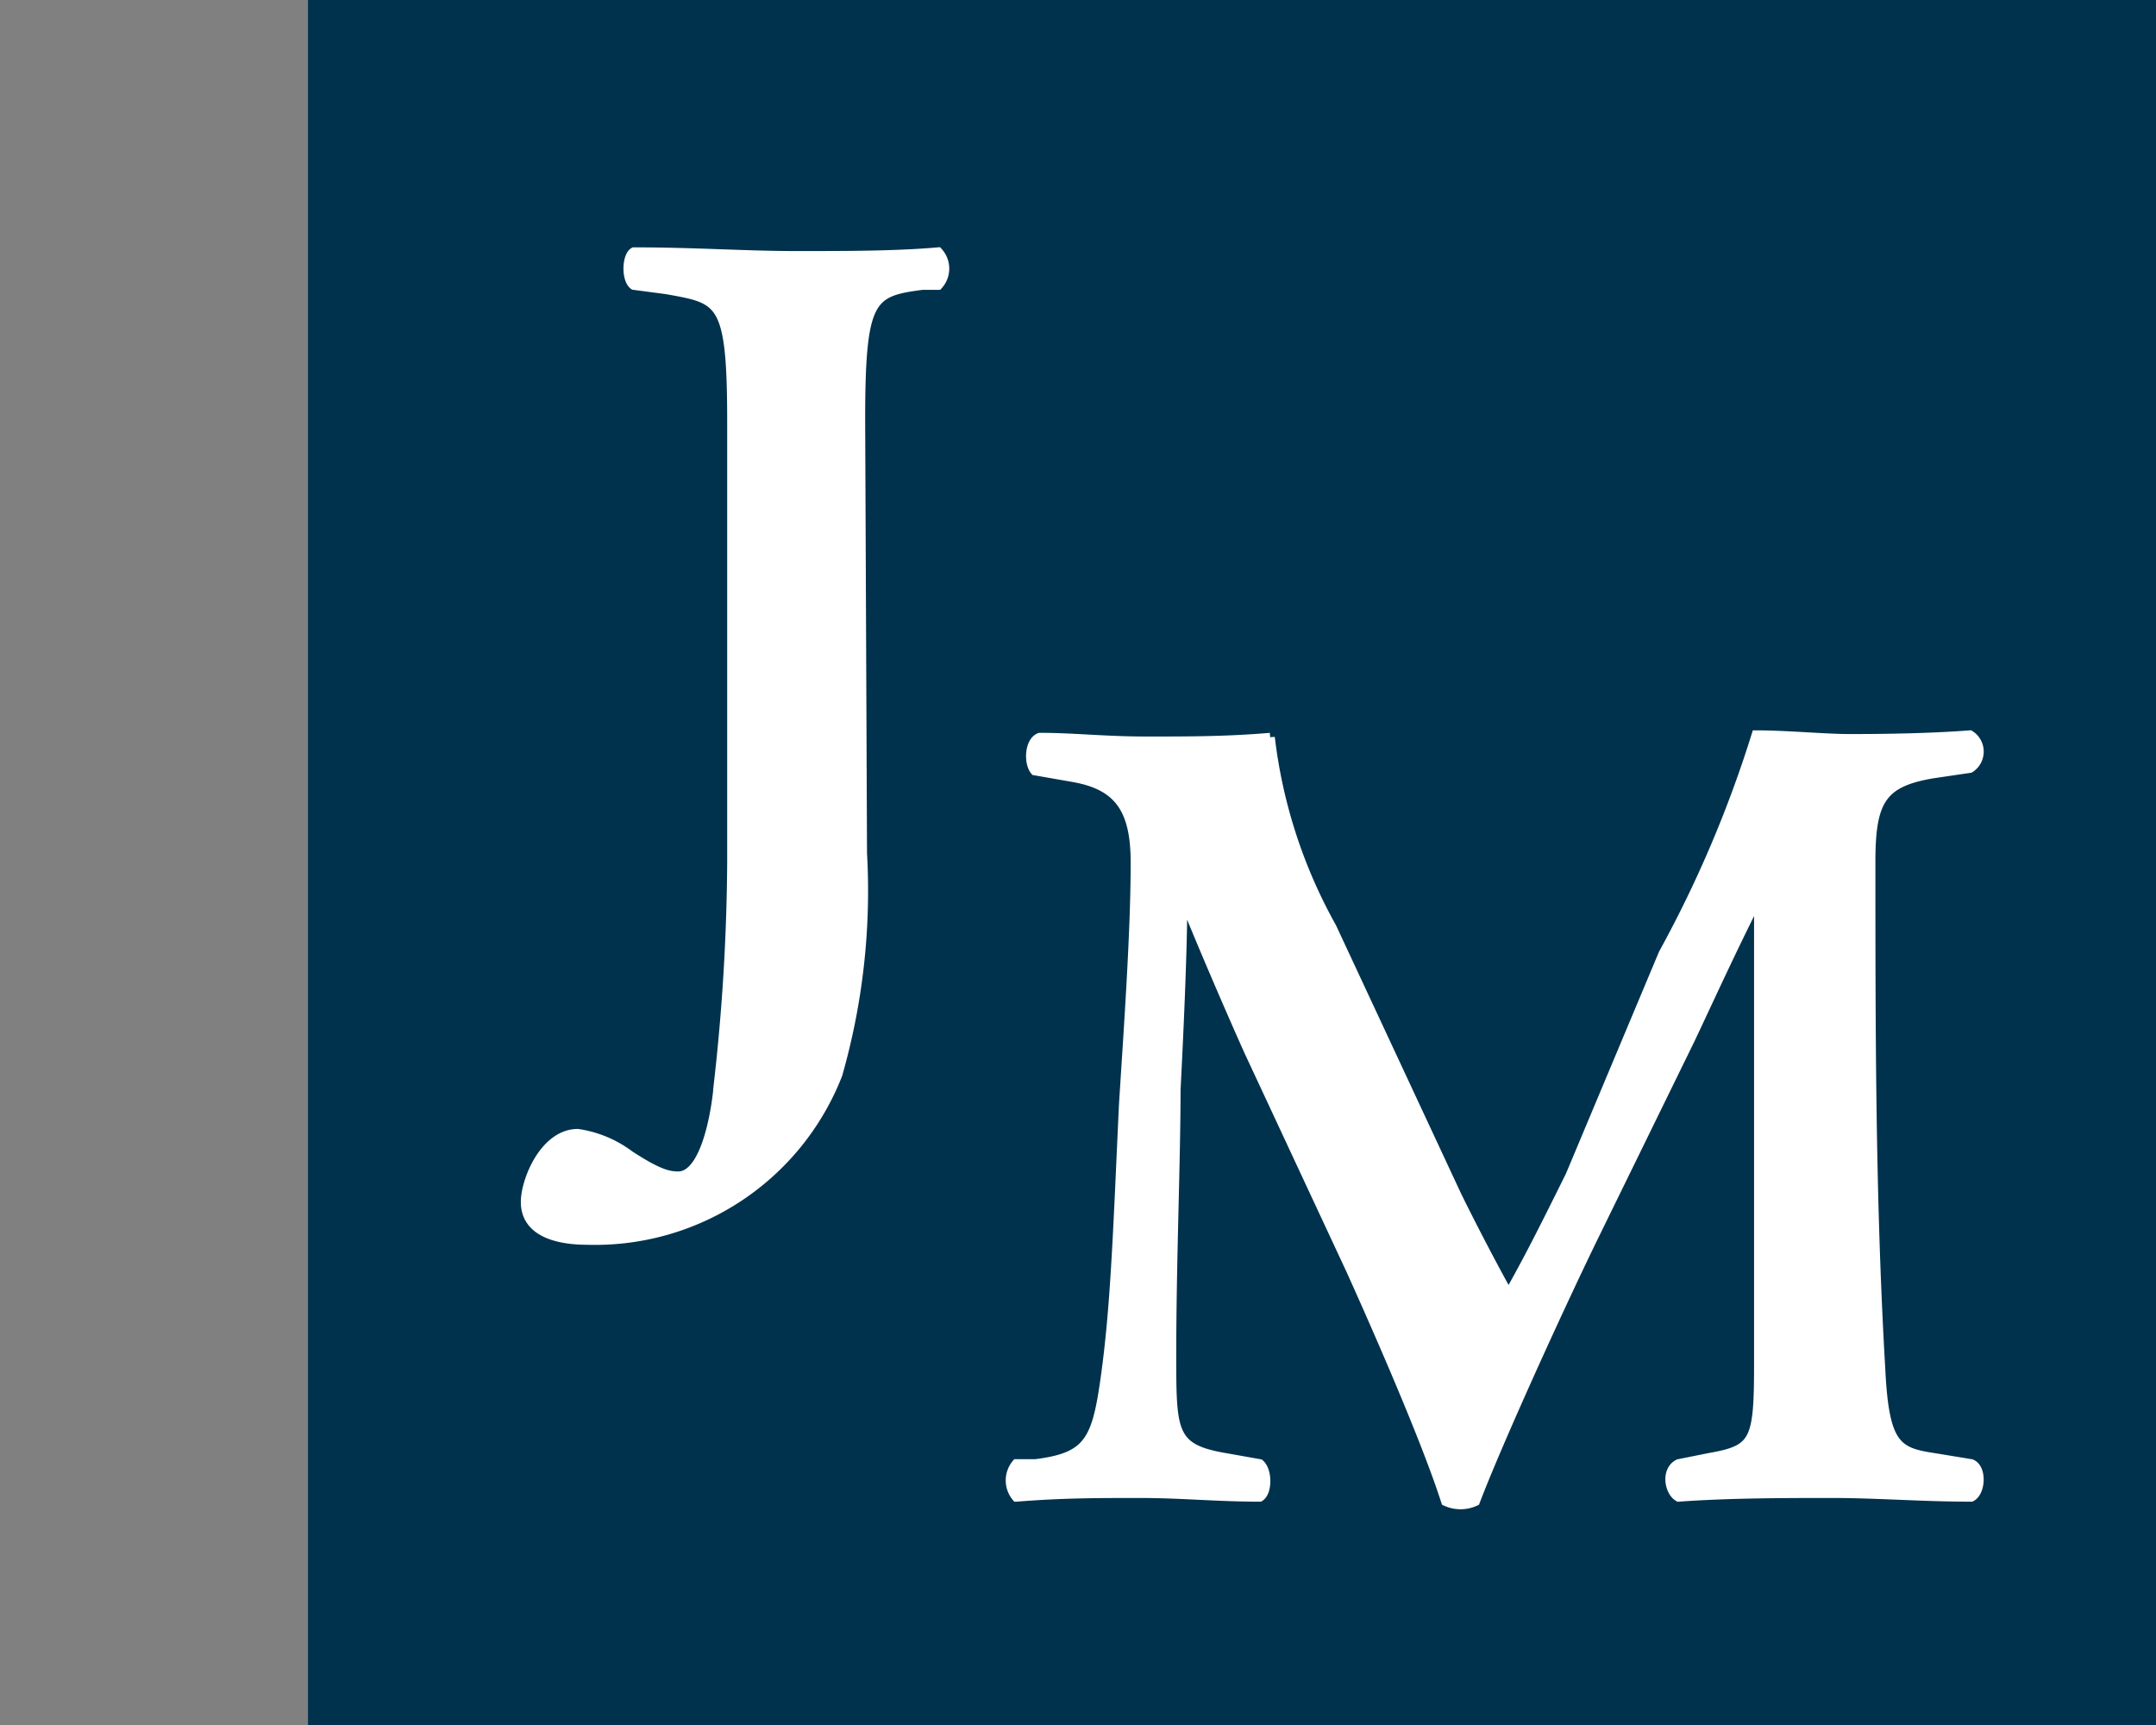
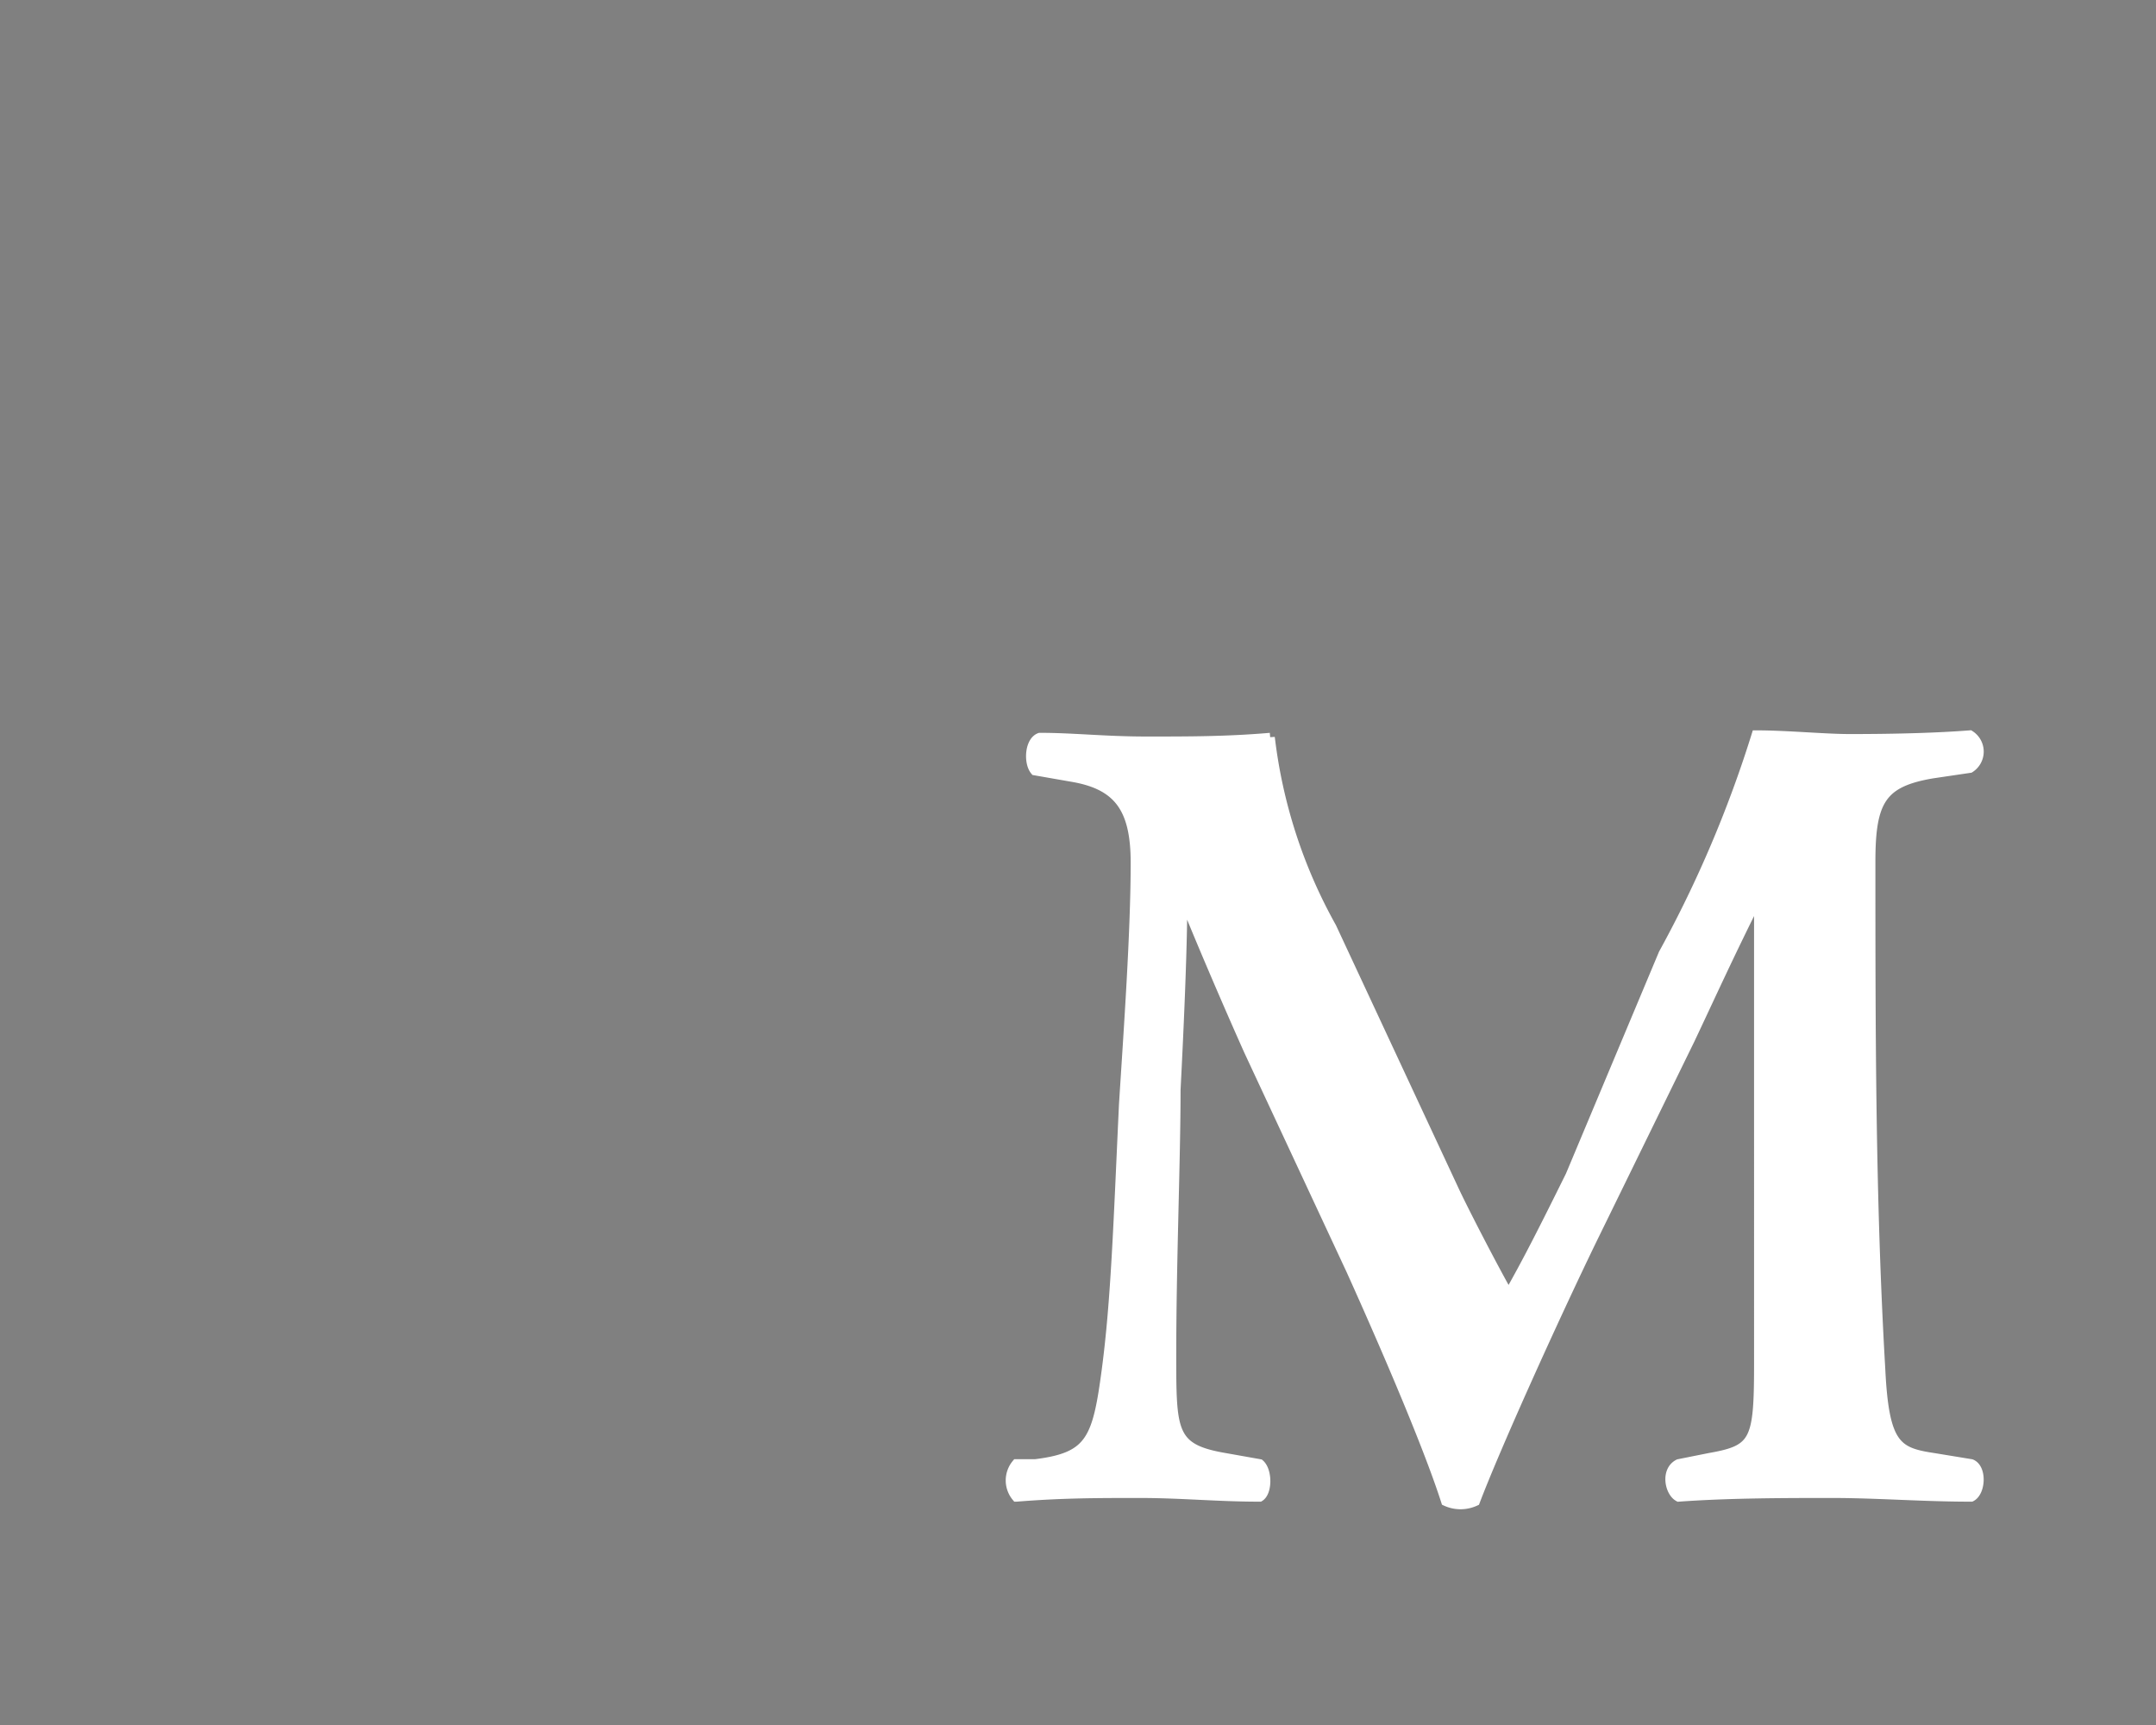
<svg xmlns="http://www.w3.org/2000/svg" id="ff225e0e-8b98-47f0-aa6c-cf8a24a3933e" data-name="Calque 1" width="35" height="28" viewBox="0 0 35 28">
  <rect x="0" y="0" width="35" height="28" fill="#808080" stroke="none" />
  <title>logo-cp-jean-martel-S</title>
-   <rect x="5" width="30" height="28" fill="#00324d" />
-   <path d="M14,13.85a10.85,10.85,0,0,1-.4,3.59,4.23,4.23,0,0,1-4.07,2.69c-.44,0-1-.11-1-.62,0-.35.31-1.11.85-1.11a1.85,1.85,0,0,1,.84.35c.46.3.63.34.79.34.45,0,.62-1.08.65-1.47A33.35,33.35,0,0,0,11.88,14V6.86c0-2-.17-2-1.06-2.16l-.53-.07c-.13-.09-.12-.47,0-.54,1,0,1.8.06,2.64.06s1.61,0,2.3-.06a.4.4,0,0,1,0,.54l-.26,0c-.84.11-1,.2-1,2.19Z" fill="#fff" stroke="#fff" stroke-miterlimit="10" stroke-width="0.15" />
-   <path d="M32,23.76c.18.07.16.46,0,.54-.8,0-1.52-.06-2.26-.06s-1.67,0-2.49.06c-.15-.08-.22-.43,0-.54l.5-.1c.74-.13.8-.26.8-1.52V14.55h0c-.5,1-.76,1.58-1.11,2.32l-1.6,3.27c-.63,1.3-1.56,3.36-1.89,4.23a.57.57,0,0,1-.48,0c-.32-1-1.12-2.82-1.54-3.75l-1.66-3.56c-.35-.78-.85-1.95-1.07-2.51h0c0,.91-.07,2.36-.11,3.14,0,1.13-.07,2.78-.07,4.3,0,1.23,0,1.51.81,1.66l.62.11c.13.11.13.46,0,.54-.69,0-1.27-.06-1.95-.06s-1.26,0-2,.06a.42.42,0,0,1,0-.54l.31,0c.89-.11,1-.39,1.15-1.52s.19-2.38.28-4.31c.08-1.26.19-2.8.19-3.93,0-.88-.28-1.25-1-1.38l-.63-.11c-.11-.13-.09-.48.08-.54.55,0,1.05.06,1.74.06s1.3,0,2-.06a8.3,8.3,0,0,0,1,3.08l2,4.29c.15.32.63,1.25.87,1.67.3-.53.54-1,1-1.93L27,15.48a19.29,19.29,0,0,0,1.51-3.55c.5,0,1.11.06,1.52.06q1.17,0,1.95-.06a.32.32,0,0,1,0,.54l-.61.09c-.82.14-1,.43-1,1.42,0,2.74,0,5.49.16,8.24.06,1.24.26,1.35.86,1.44Z" fill="#fff" stroke="#fff" stroke-miterlimit="10" stroke-width="0.15" />
+   <path d="M32,23.76c.18.07.16.46,0,.54-.8,0-1.52-.06-2.26-.06s-1.67,0-2.49.06c-.15-.08-.22-.43,0-.54l.5-.1c.74-.13.8-.26.8-1.52V14.55h0c-.5,1-.76,1.58-1.11,2.32l-1.6,3.27c-.63,1.3-1.56,3.36-1.89,4.23a.57.57,0,0,1-.48,0c-.32-1-1.12-2.82-1.54-3.75l-1.66-3.56c-.35-.78-.85-1.95-1.07-2.51c0,.91-.07,2.36-.11,3.14,0,1.13-.07,2.78-.07,4.3,0,1.23,0,1.51.81,1.66l.62.11c.13.11.13.46,0,.54-.69,0-1.27-.06-1.95-.06s-1.26,0-2,.06a.42.42,0,0,1,0-.54l.31,0c.89-.11,1-.39,1.15-1.52s.19-2.38.28-4.31c.08-1.26.19-2.8.19-3.93,0-.88-.28-1.25-1-1.38l-.63-.11c-.11-.13-.09-.48.08-.54.55,0,1.05.06,1.74.06s1.3,0,2-.06a8.3,8.3,0,0,0,1,3.08l2,4.29c.15.32.63,1.25.87,1.67.3-.53.54-1,1-1.93L27,15.48a19.29,19.29,0,0,0,1.51-3.55c.5,0,1.11.06,1.52.06q1.17,0,1.95-.06a.32.32,0,0,1,0,.54l-.61.09c-.82.14-1,.43-1,1.42,0,2.74,0,5.49.16,8.24.06,1.24.26,1.35.86,1.44Z" fill="#fff" stroke="#fff" stroke-miterlimit="10" stroke-width="0.15" />
</svg>